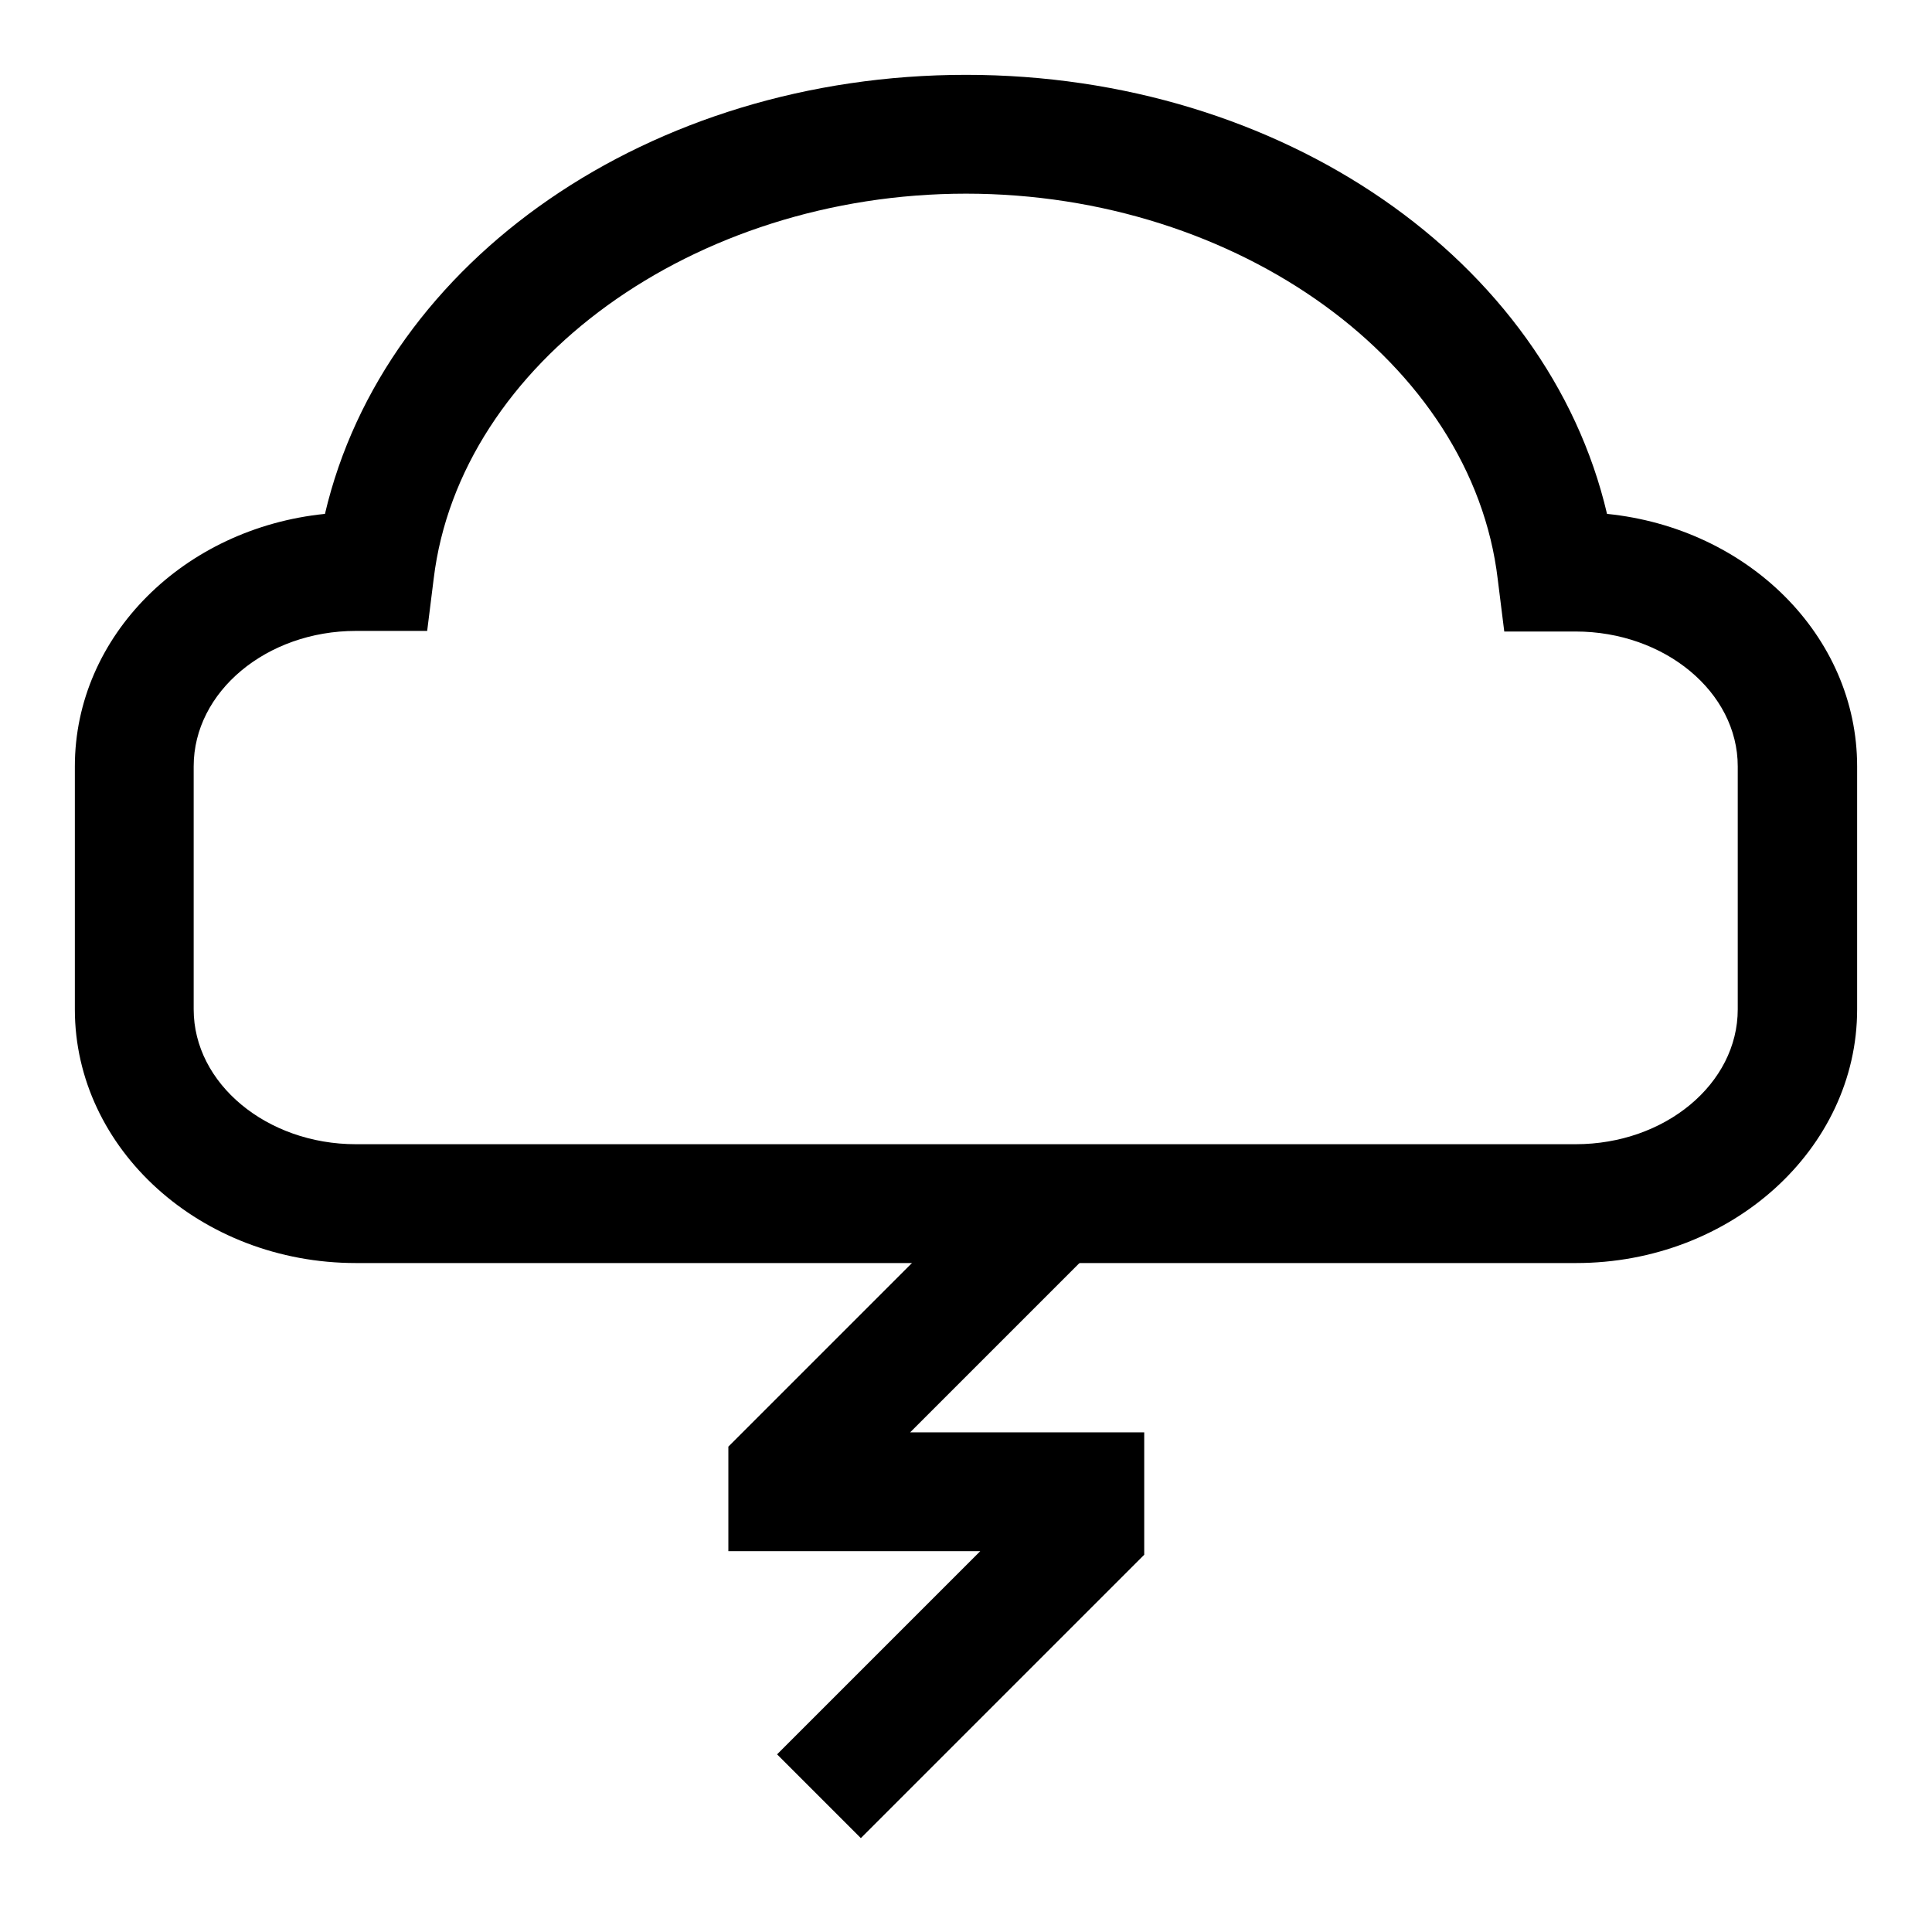
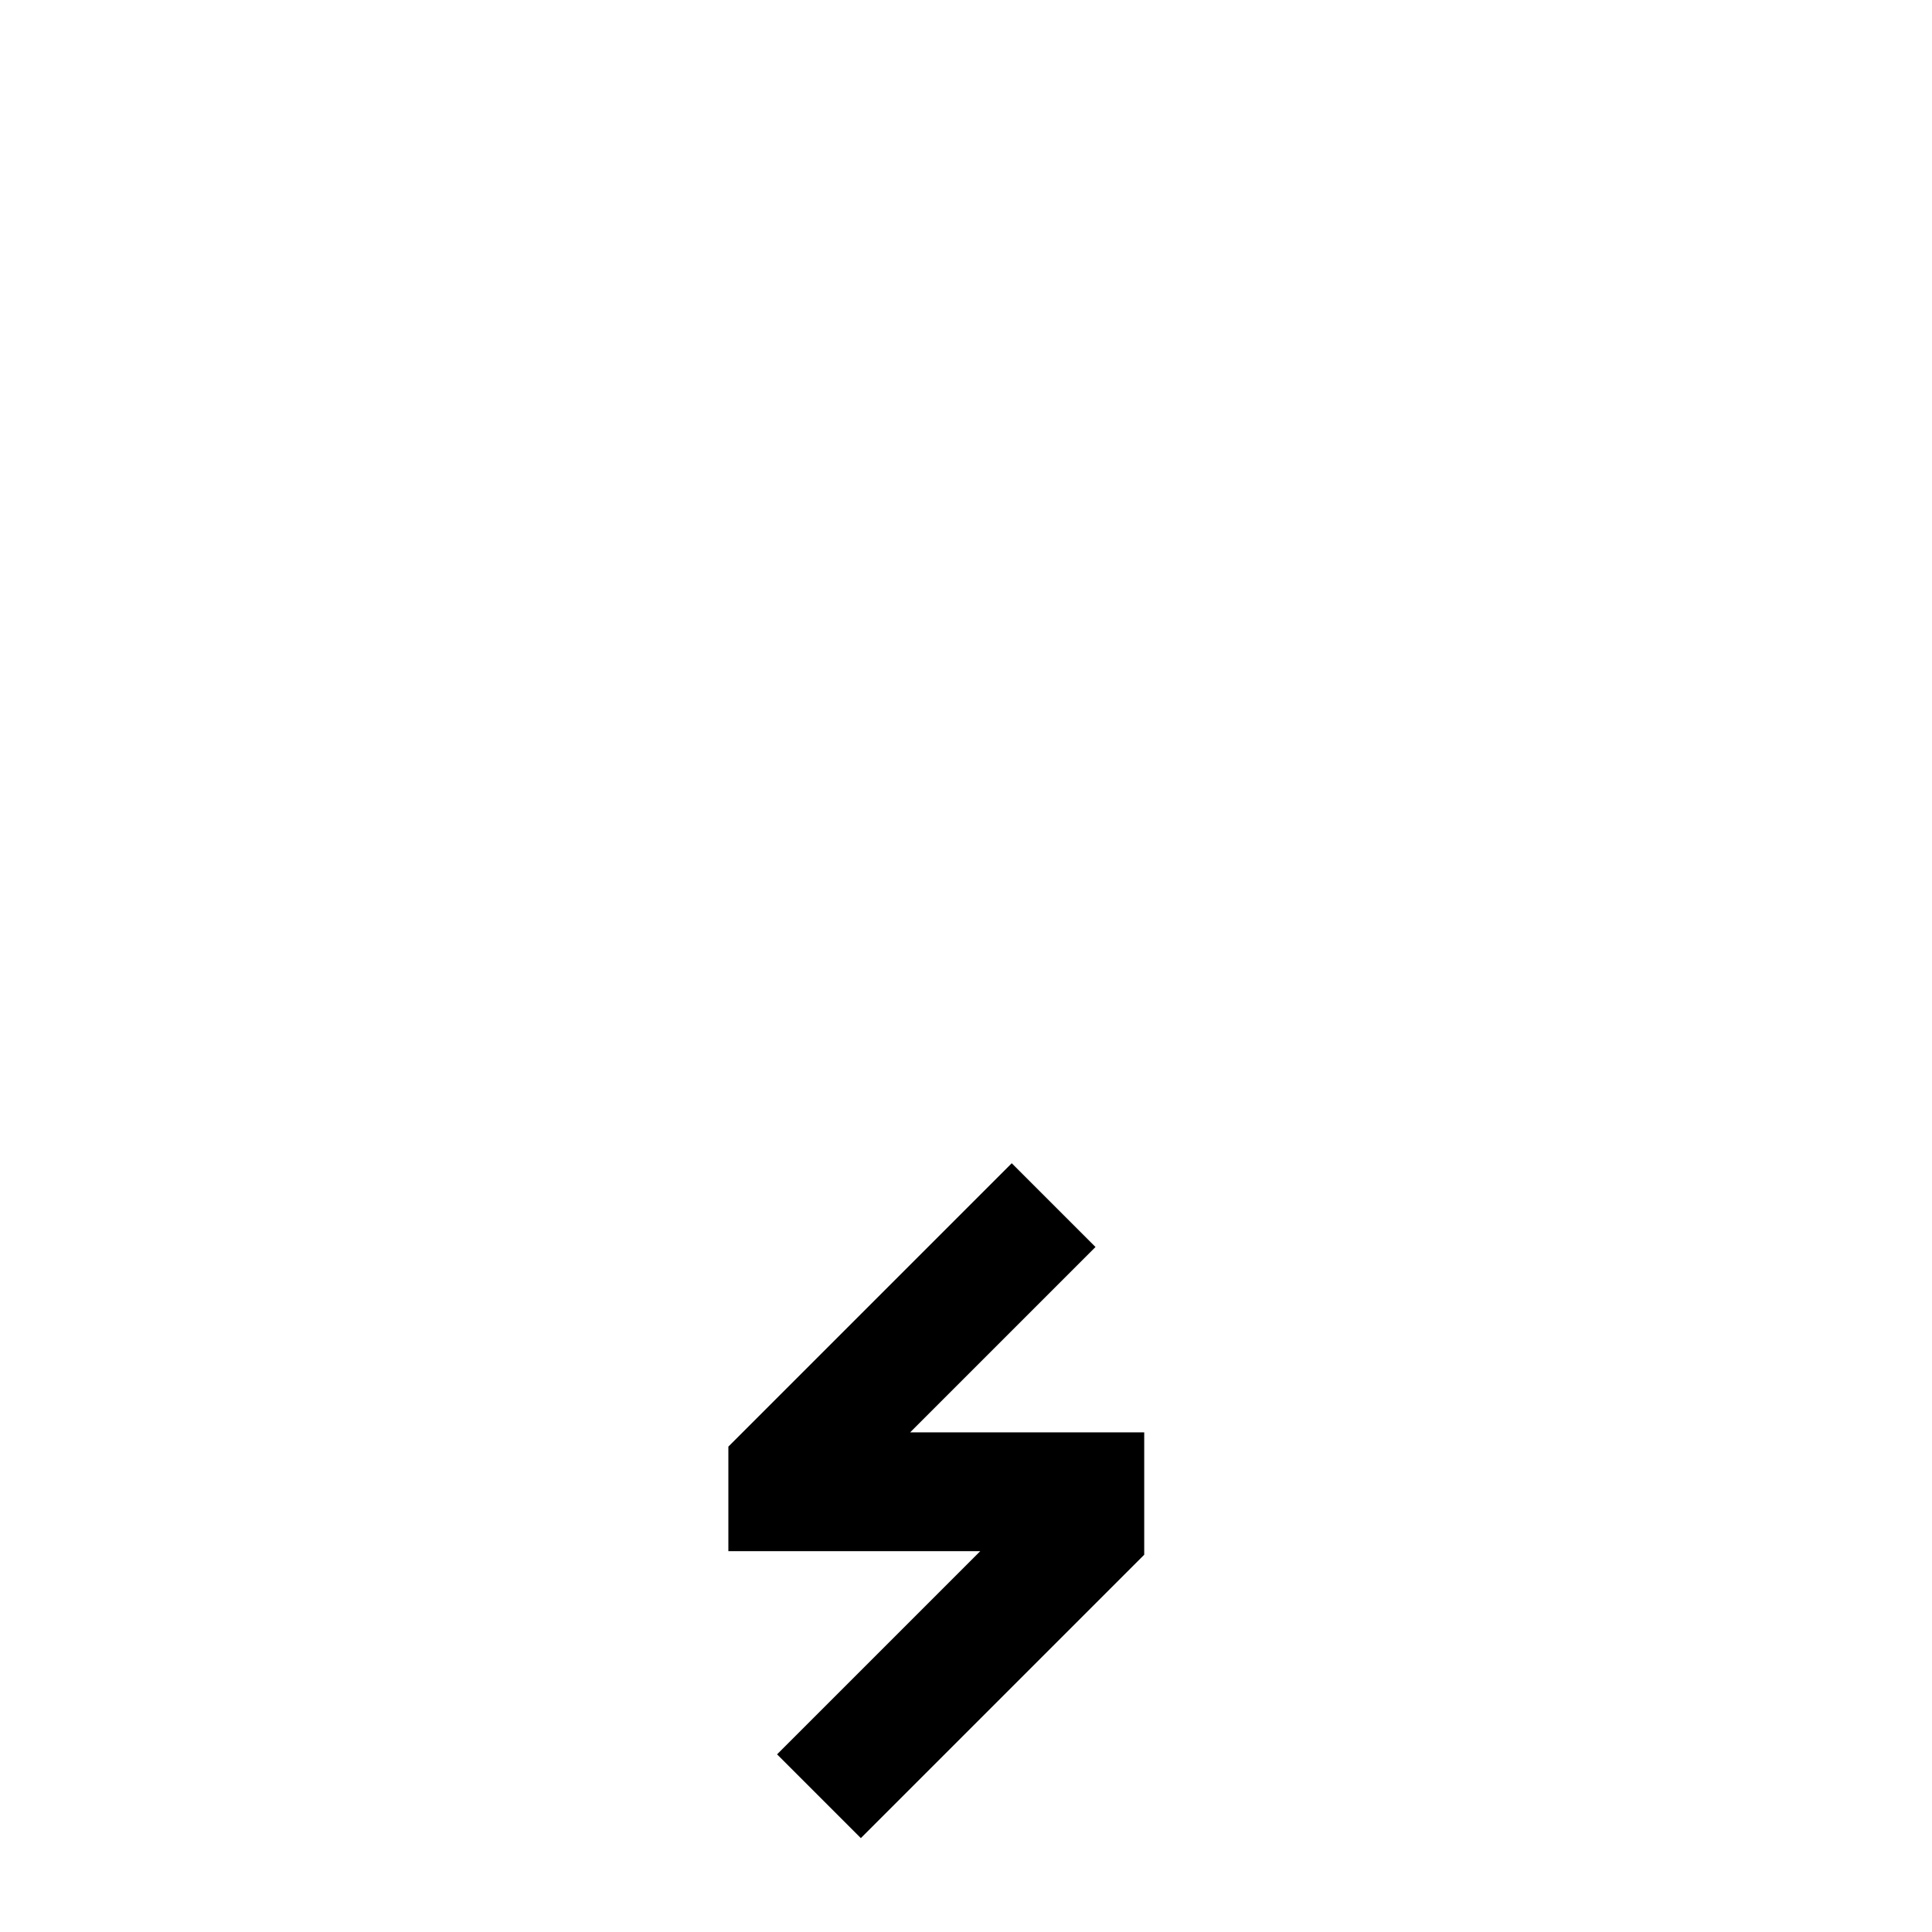
<svg xmlns="http://www.w3.org/2000/svg" fill="#000000" width="800px" height="800px" version="1.1" viewBox="144 144 512 512">
  <g>
-     <path d="m561.69 478.72h-323.38c-41.094 0-74.473-30.23-74.473-67.227v-64.395c0-34.637 28.969-63.133 66.281-66.914 15.746-67.223 86.121-116.35 169.88-116.35 83.758 0 154.13 49.121 169.88 116.35 37.312 3.781 66.281 32.277 66.281 66.914v64.395c0 36.996-33.379 67.227-74.469 67.227zm-323.38-167.52c-23.617 0-42.984 16.059-42.984 35.895v64.395c0 19.68 19.367 35.738 42.984 35.738h323.23c23.773 0 42.98-16.059 42.98-35.738v-64.395c0-19.68-19.363-35.738-42.98-35.738h-18.895l-1.73-13.855c-6.773-57.309-68.805-102.18-140.91-102.18-72.109 0-134.14 44.871-141.07 102.02l-1.73 13.855z" />
    <path d="m447.23 523.59v32.434l-75.098 75.098-22.199-22.199 53.844-53.844h-66.754v-27.711l75.098-75.098 22.199 22.199-49.121 49.121z" />
  </g>
</svg>